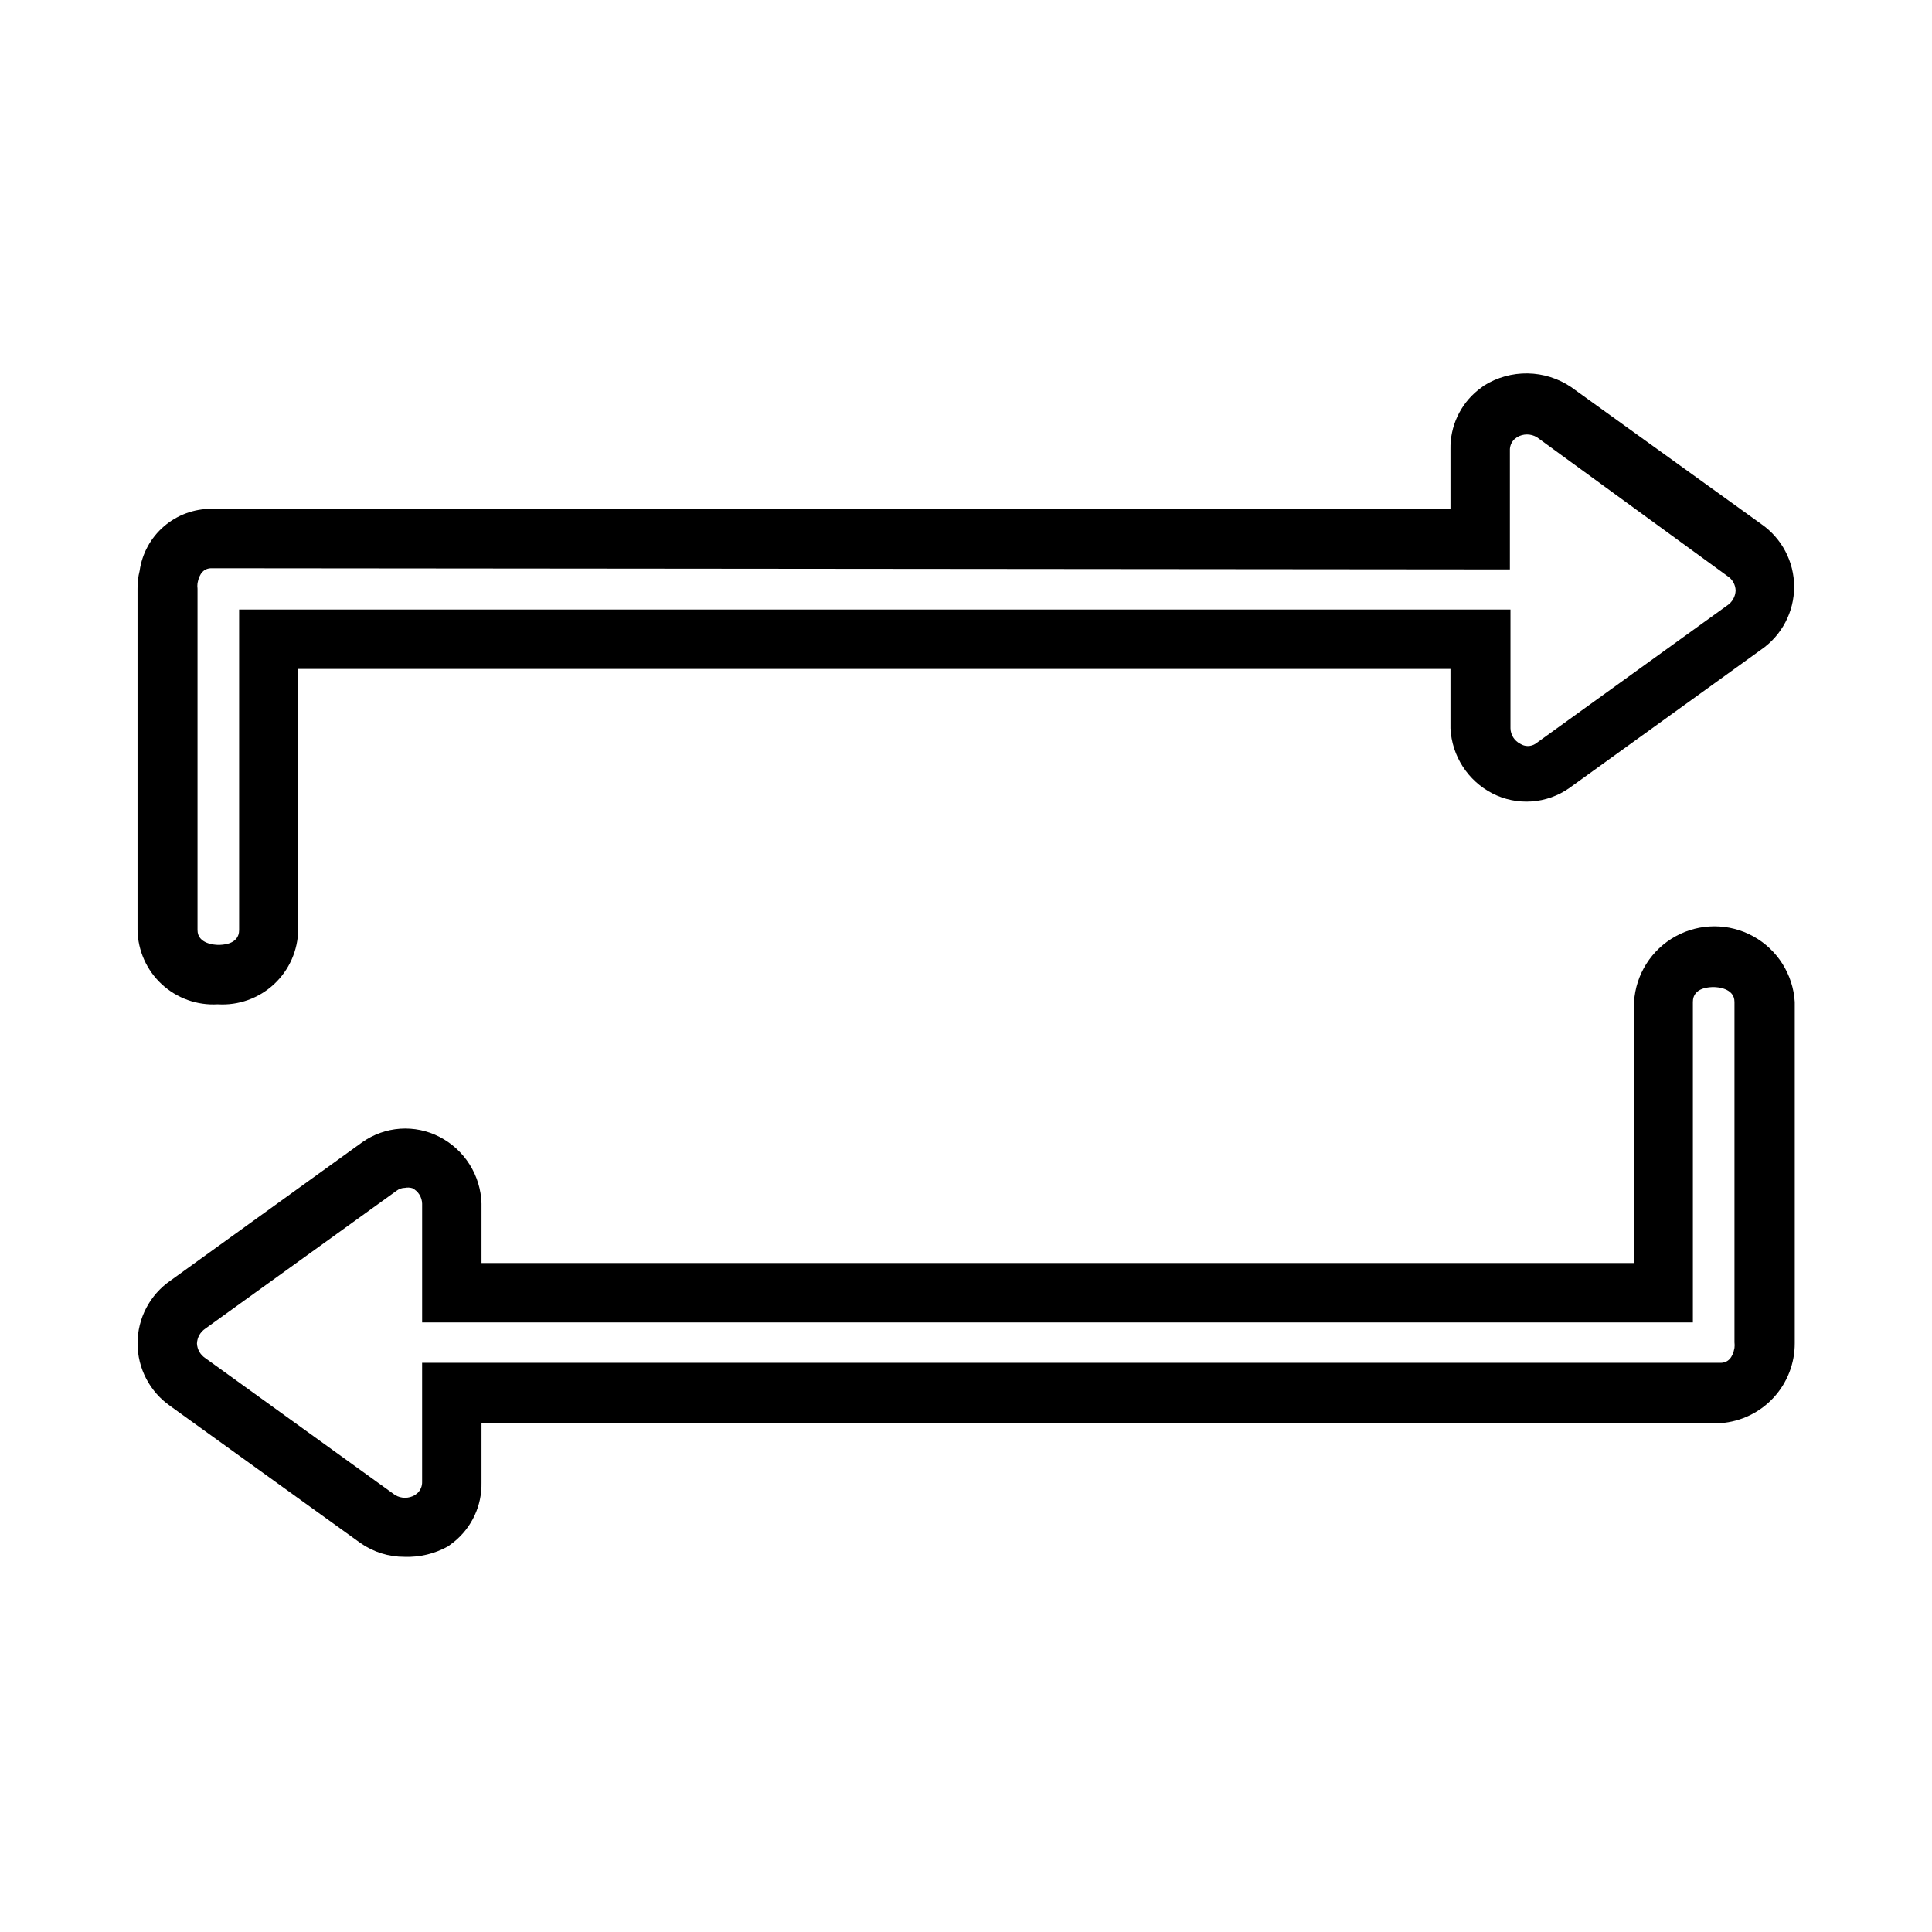
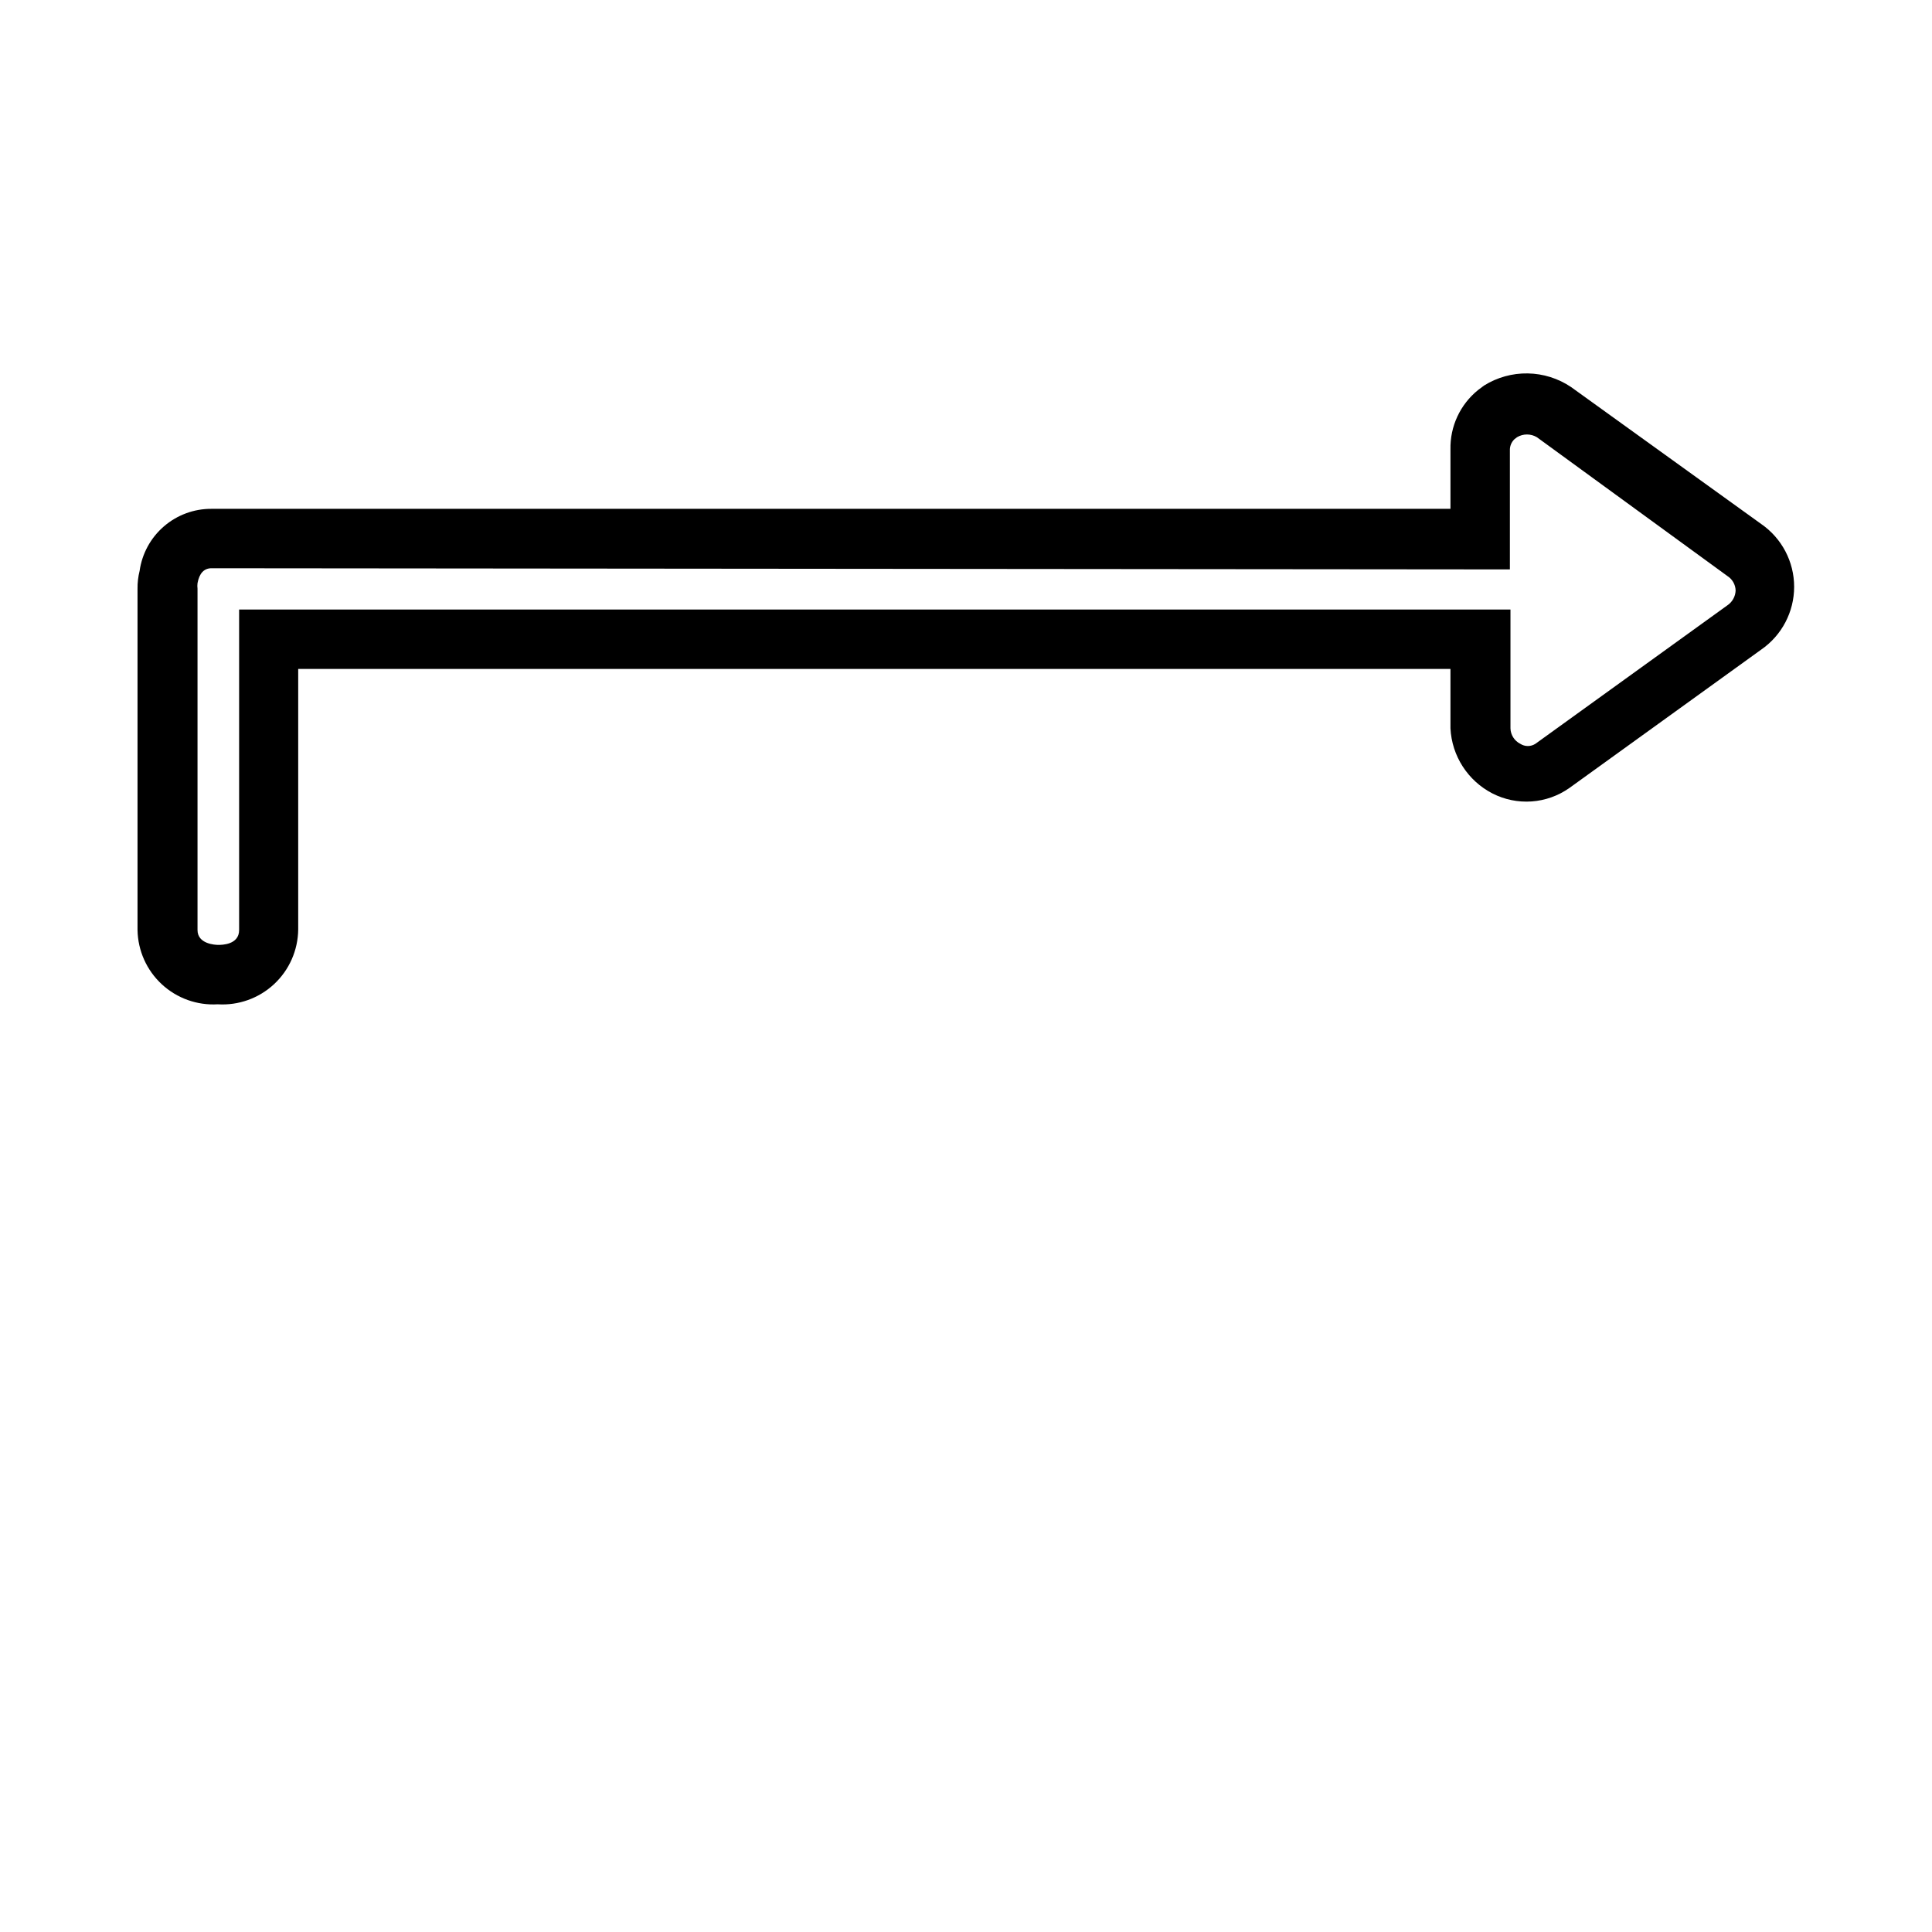
<svg xmlns="http://www.w3.org/2000/svg" fill="#000000" width="800px" height="800px" version="1.1" viewBox="144 144 512 512">
  <g>
-     <path d="m251.22 556.57c-4.164 0.023-8.234-1.242-11.652-3.621l-50.383-36.289 0.004-0.004c-5.473-3.773-8.738-10-8.738-16.648 0-6.648 3.266-12.871 8.738-16.648l50.852-36.684c2.945-2.074 6.402-3.301 9.996-3.551s7.188 0.488 10.391 2.133c3.281 1.68 6.051 4.211 8.016 7.324 1.969 3.117 3.062 6.707 3.164 10.391v15.742h305.43v-69.195c0.445-7.301 4.598-13.863 11.004-17.391 6.406-3.527 14.176-3.527 20.582 0 6.406 3.527 10.559 10.09 11.004 17.391v90.449c0.016 5.356-2 10.516-5.637 14.445-3.637 3.926-8.625 6.332-13.965 6.731h-328.42v15.746c0.133 6.098-2.57 11.914-7.32 15.742l-1.574 1.18c-3.512 1.945-7.484 2.898-11.492 2.758zm0-97.77v-0.004c-0.738 0.023-1.453 0.27-2.047 0.711l-50.777 36.605c-1.32 0.883-2.141 2.344-2.203 3.934 0.074 1.566 0.895 3 2.203 3.859l50.301 36.289h0.004c1.621 0.977 3.652 0.977 5.273 0l0.707-0.551c0.805-0.785 1.23-1.871 1.184-2.992v-31.488h344.09c1.969 0 3.227-1.34 3.699-3.938v0.004c0.062-0.5 0.062-1 0-1.496v-90.215c0-3.699-4.644-3.938-5.512-3.938-0.867 0-5.512 0-5.512 3.938v84.938h-336.76v-31.484c-0.047-1.742-1.047-3.312-2.598-4.094-0.641-0.191-1.316-0.219-1.969-0.082z" />
    <path d="m201.7 410.15c-5.457 0.324-10.812-1.594-14.824-5.309-4.012-3.715-6.332-8.902-6.43-14.371v-90.449c-0.02-1.59 0.164-3.18 0.551-4.723 0.645-4.582 2.934-8.777 6.438-11.801 3.504-3.027 7.984-4.68 12.613-4.652h328.34v-15.742c-0.133-6.102 2.574-11.914 7.32-15.746l1.574-1.18c3.473-2.172 7.5-3.289 11.594-3.219 4.094 0.07 8.078 1.324 11.473 3.613l50.383 36.289c5.469 3.777 8.734 10 8.734 16.648 0 6.648-3.266 12.871-8.734 16.648l-50.852 36.684h-0.004c-2.945 2.074-6.402 3.301-9.996 3.551s-7.188-0.488-10.391-2.133c-6.508-3.359-10.738-9.926-11.102-17.238v-15.746h-305.36v69.039c-0.055 5.508-2.367 10.754-6.402 14.504-4.035 3.75-9.434 5.68-14.93 5.332zm-1.652-115.56c-1.969 0-3.227 1.34-3.699 3.938l-0.004-0.004c-0.062 0.496-0.062 1 0 1.496v90.449c0 3.699 4.644 3.938 5.512 3.938s5.512 0 5.512-3.938v-84.938h336.92v31.488c0.047 1.738 1.043 3.309 2.598 4.094 1.223 0.789 2.793 0.789 4.016 0l50.852-36.684c1.324-0.883 2.144-2.348 2.203-3.938-0.043-1.574-0.871-3.019-2.203-3.856l-50.461-36.766c-1.621-0.973-3.648-0.973-5.273 0l-0.707 0.551c-0.801 0.785-1.23 1.875-1.18 2.992v31.488z" />
  </g>
</svg>